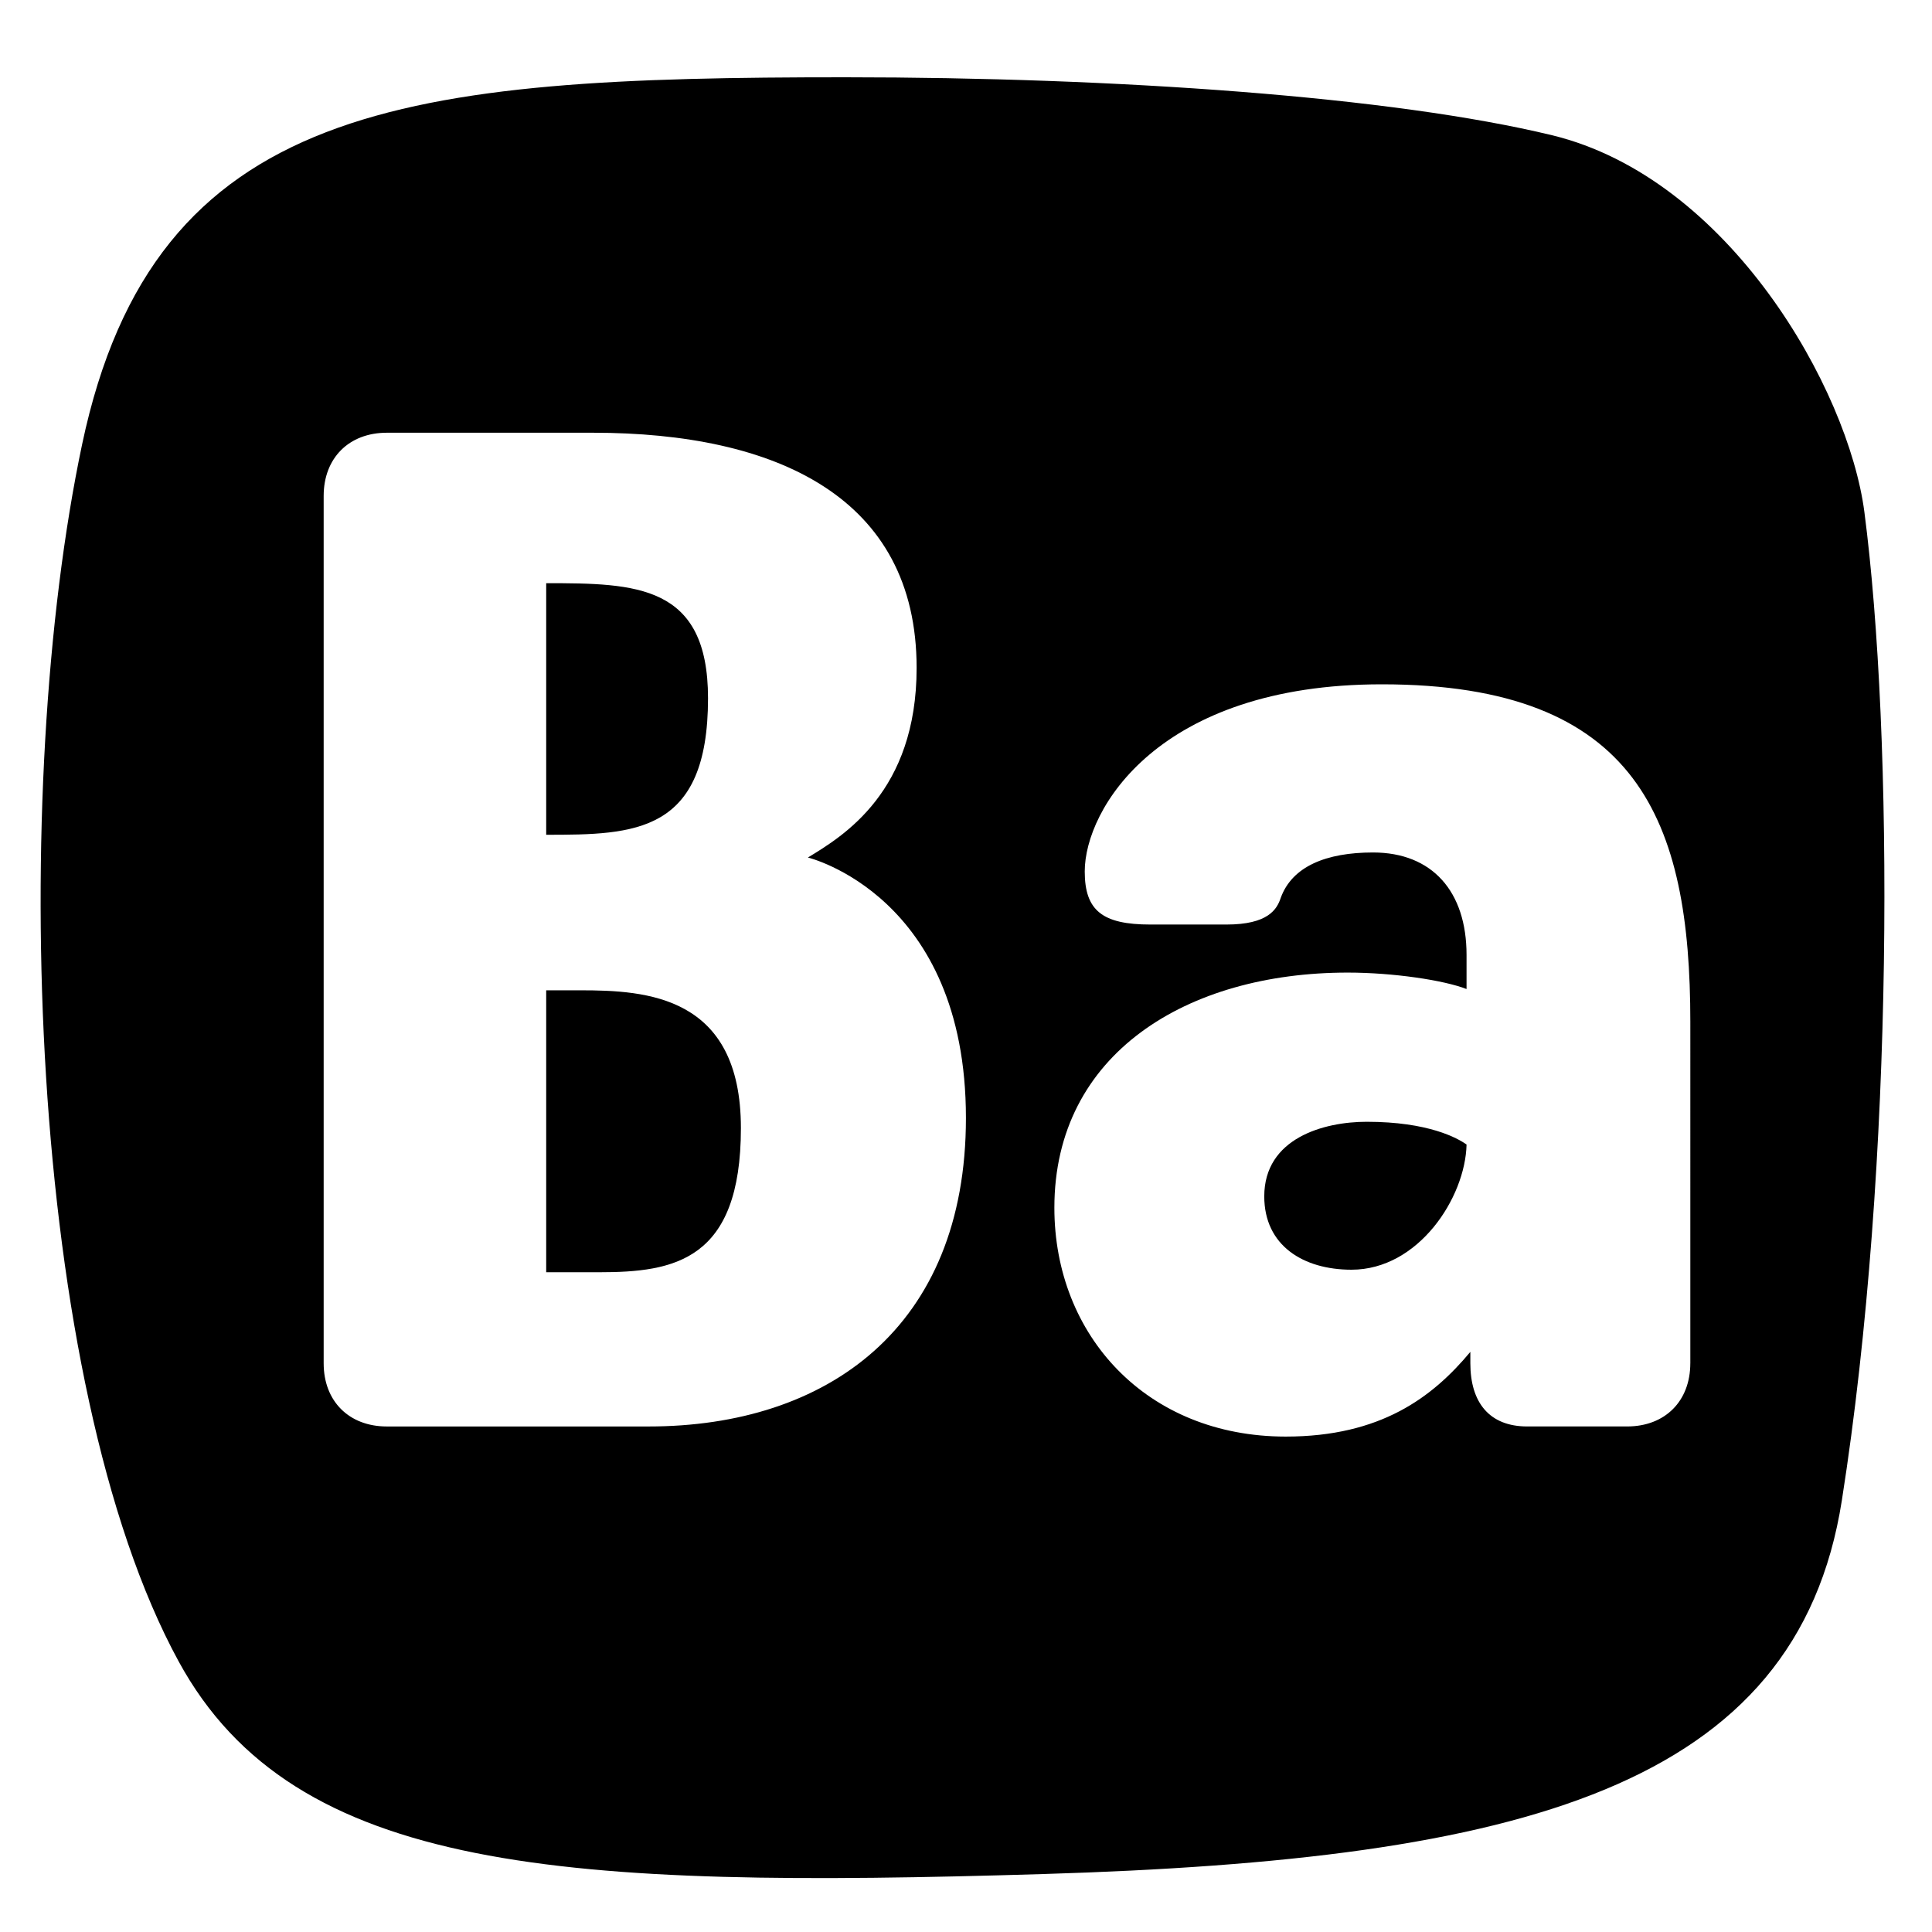
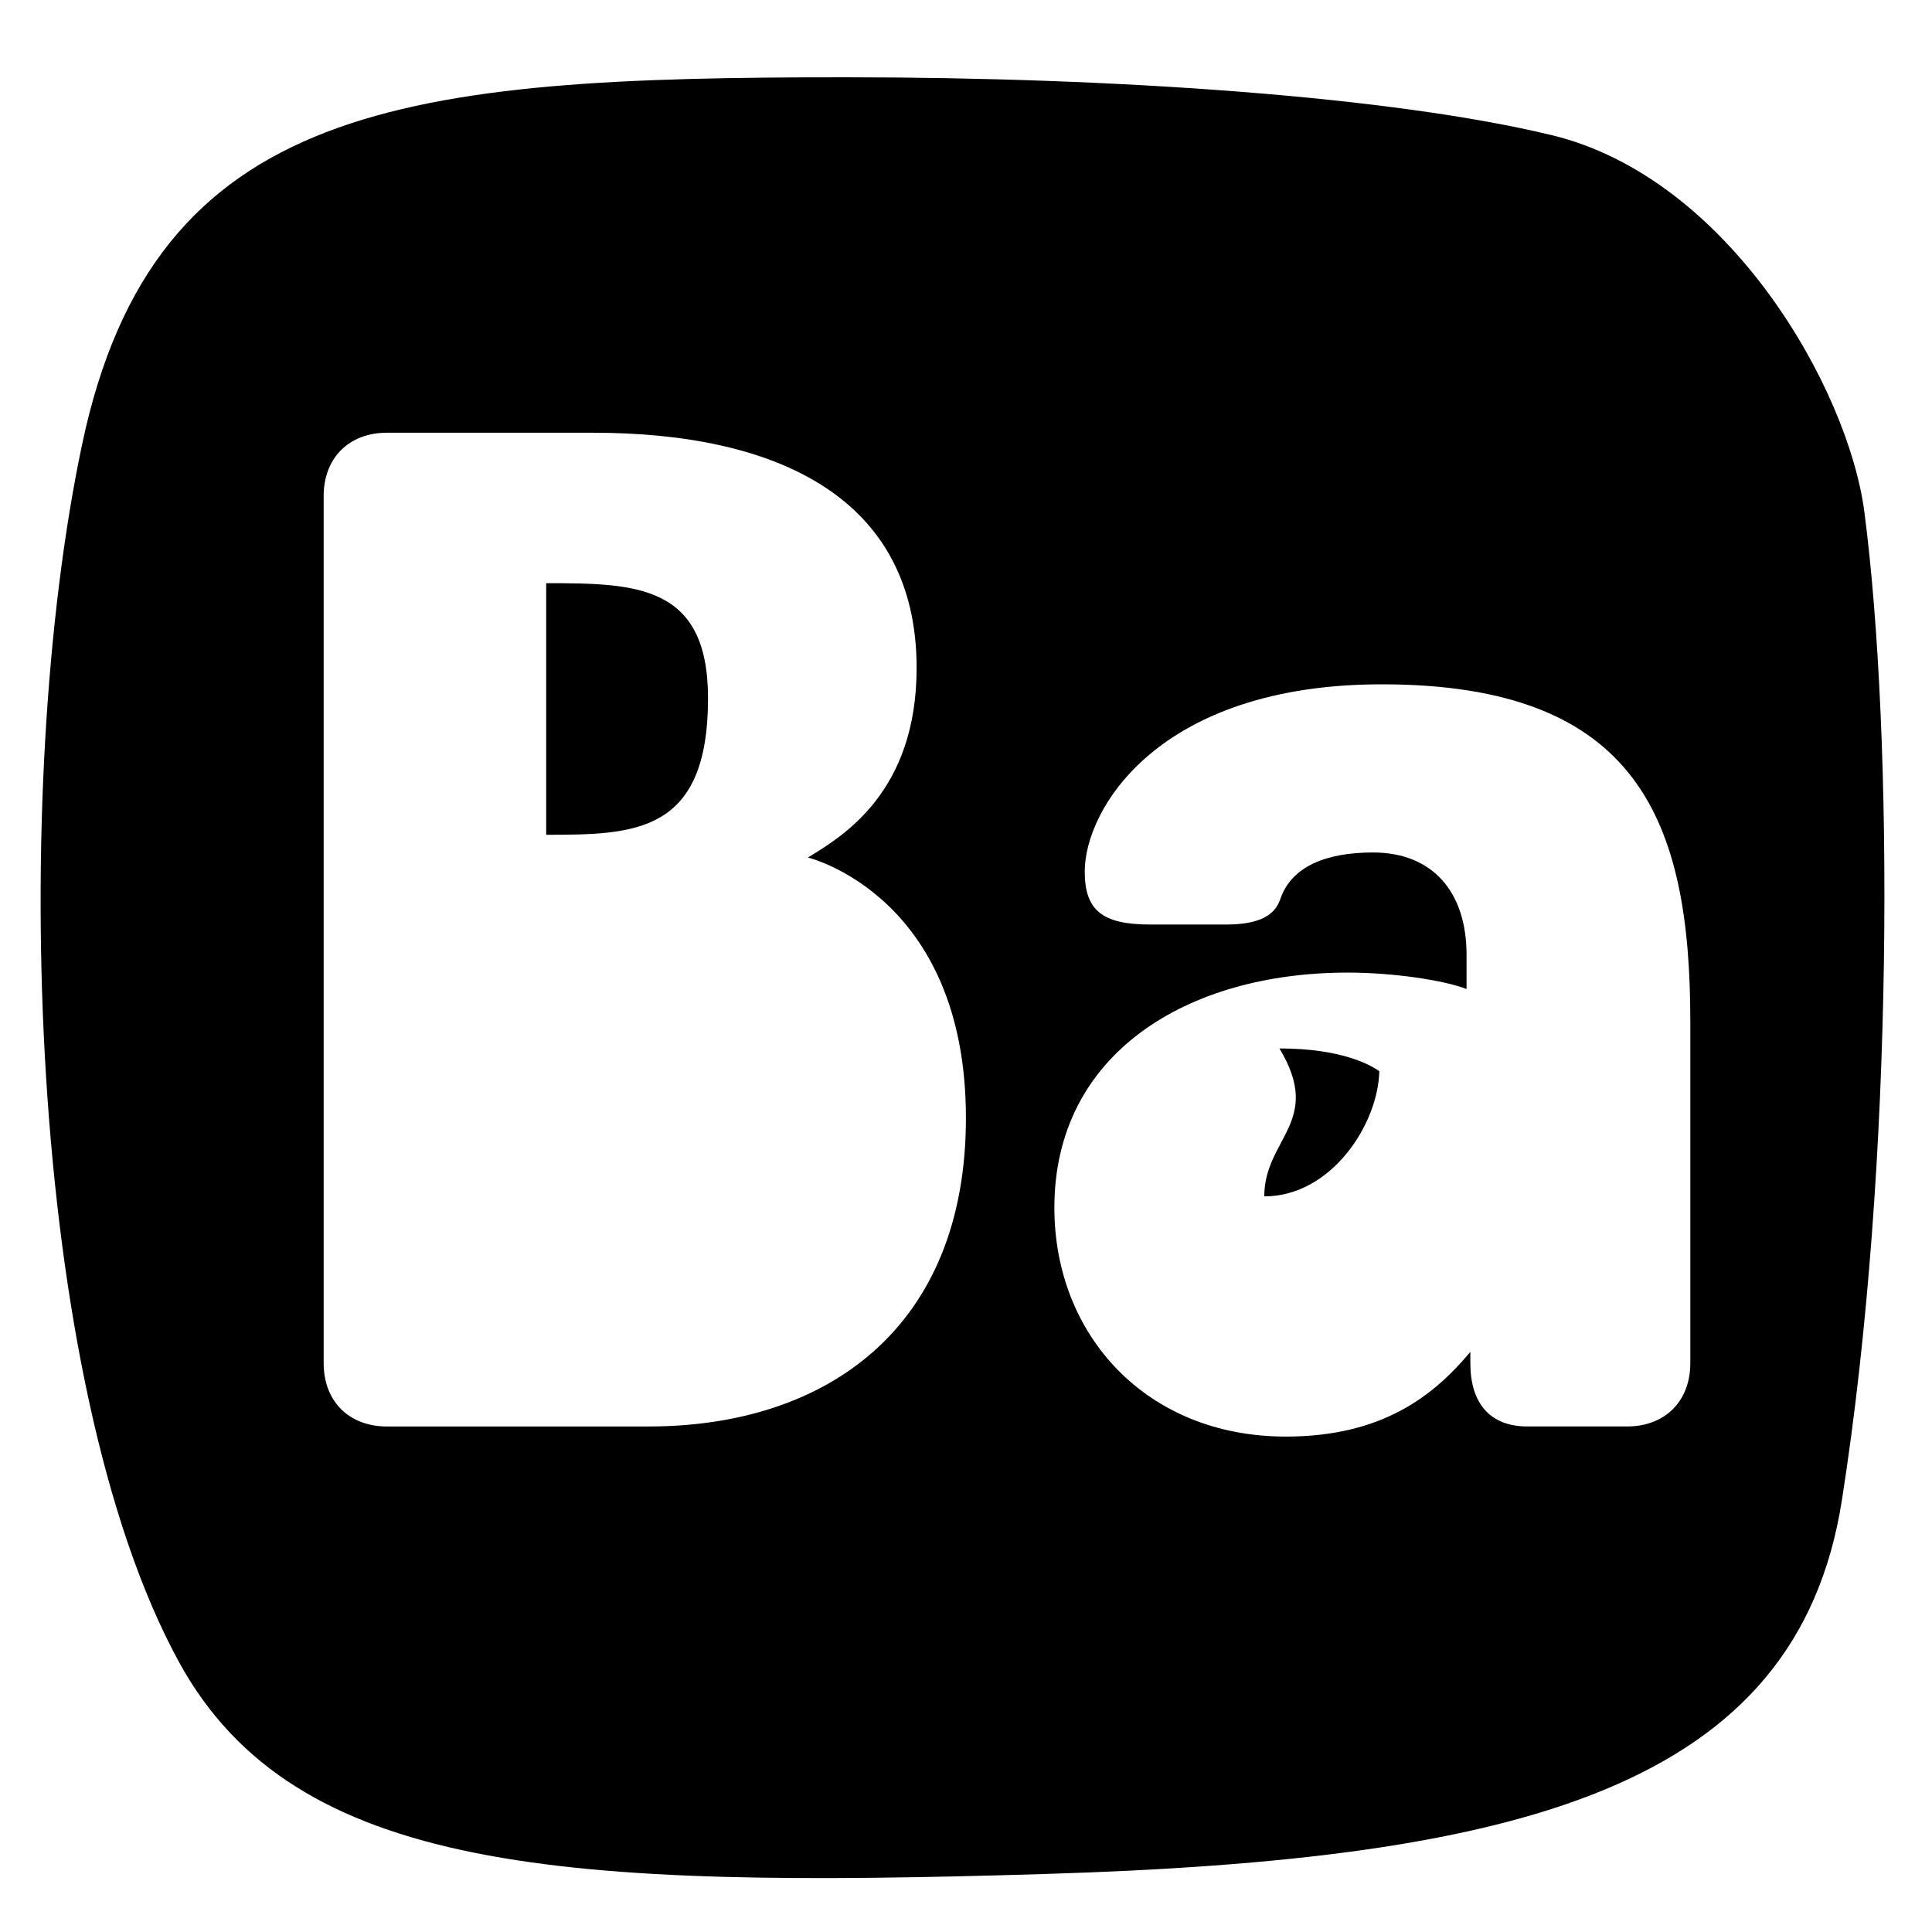
<svg xmlns="http://www.w3.org/2000/svg" version="1.1" id="Layer_2" x="0px" y="0px" width="100px" height="100px" viewBox="0 0 100 100" enable-background="new 0 0 100 100" xml:space="preserve">
  <path d="M36.647,36.141c0-5.89-3.73-5.955-8.376-5.955v13.022C32.852,43.208,36.647,43.143,36.647,36.141z" />
-   <path d="M30.038,51.258h-1.767v14.593h2.749c3.861,0,7.329-0.589,7.329-7.46S33.441,51.258,30.038,51.258z" />
  <path d="M96.5,26.5C95.668,20.124,89.493,9.221,80.333,7c-8.25-2-22.548-3-36.583-3C20.999,4,8,5.25,4.25,23s-2.892,48.531,5,63   c6,11,20,11.75,44.75,11s38.998-4.475,41.333-19.333C98.083,60.167,98,38,96.5,26.5z M33.572,73.834H20.025   c-1.963,0-3.272-1.309-3.272-3.271V25.67c0-1.963,1.309-3.272,3.272-3.272h10.667c9.489,0,16.752,3.338,16.752,12.171   c0,6.414-3.795,8.704-5.628,9.816c0,0,8.18,1.963,8.18,13.481C49.997,68.729,42.798,73.834,33.572,73.834z M87.49,70.562   c0,1.963-1.309,3.271-3.271,3.271h-5.17c-1.963,0-2.944-1.243-2.944-3.271v-0.589c-1.963,2.355-4.646,4.384-9.555,4.384   c-7.198,0-11.976-5.234-11.976-11.845c0-7.983,6.871-12.171,15.182-12.171c2.356,0,4.975,0.393,6.152,0.851v-1.768   c0-3.272-1.767-5.3-4.843-5.3c-2.421,0-4.188,0.72-4.777,2.356c-0.195,0.589-0.654,1.374-2.814,1.374h-3.926   c-2.486,0-3.402-0.72-3.402-2.749c0-3.206,3.795-9.685,15.378-9.685c13.284,0,15.967,7.068,15.967,17.473V70.562z" />
-   <path d="M65.438,61.924c0,2.553,2.028,3.796,4.516,3.796c3.468,0,5.89-3.729,5.955-6.479c-0.459-0.327-1.964-1.178-5.17-1.178   C68.513,58.063,65.438,58.914,65.438,61.924z" />
+   <path d="M65.438,61.924c3.468,0,5.89-3.729,5.955-6.479c-0.459-0.327-1.964-1.178-5.17-1.178   C68.513,58.063,65.438,58.914,65.438,61.924z" />
</svg>